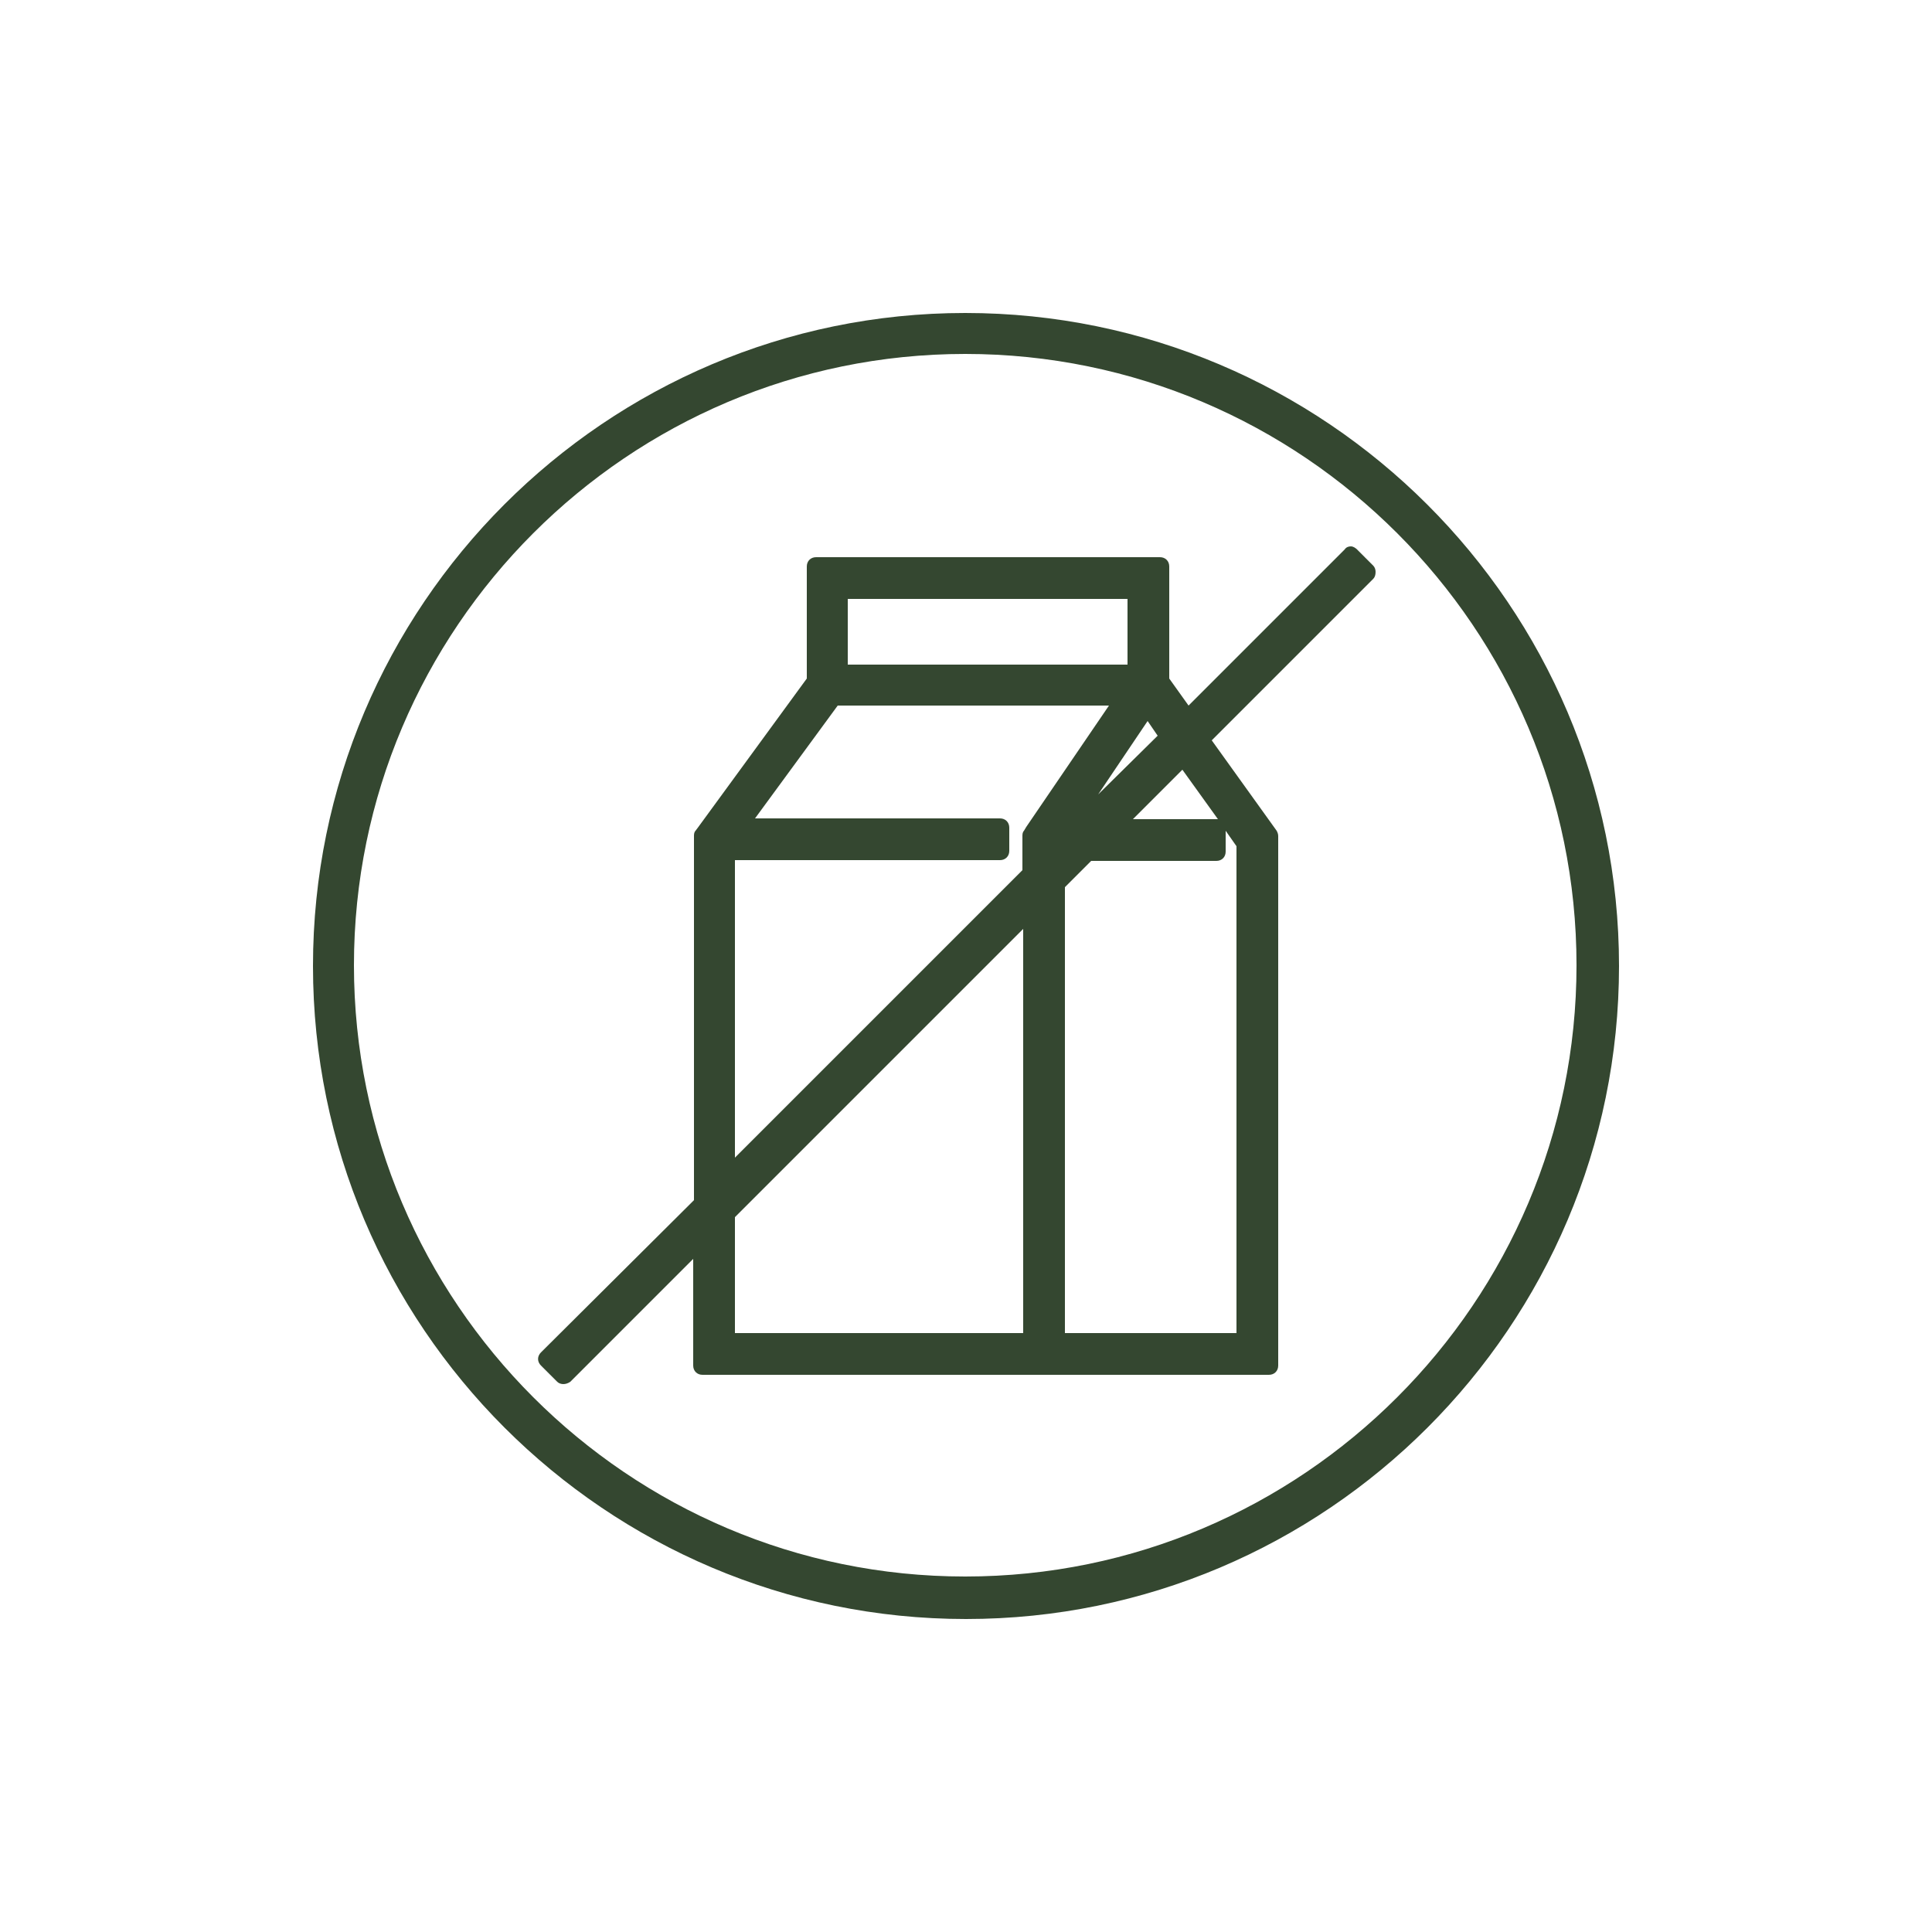
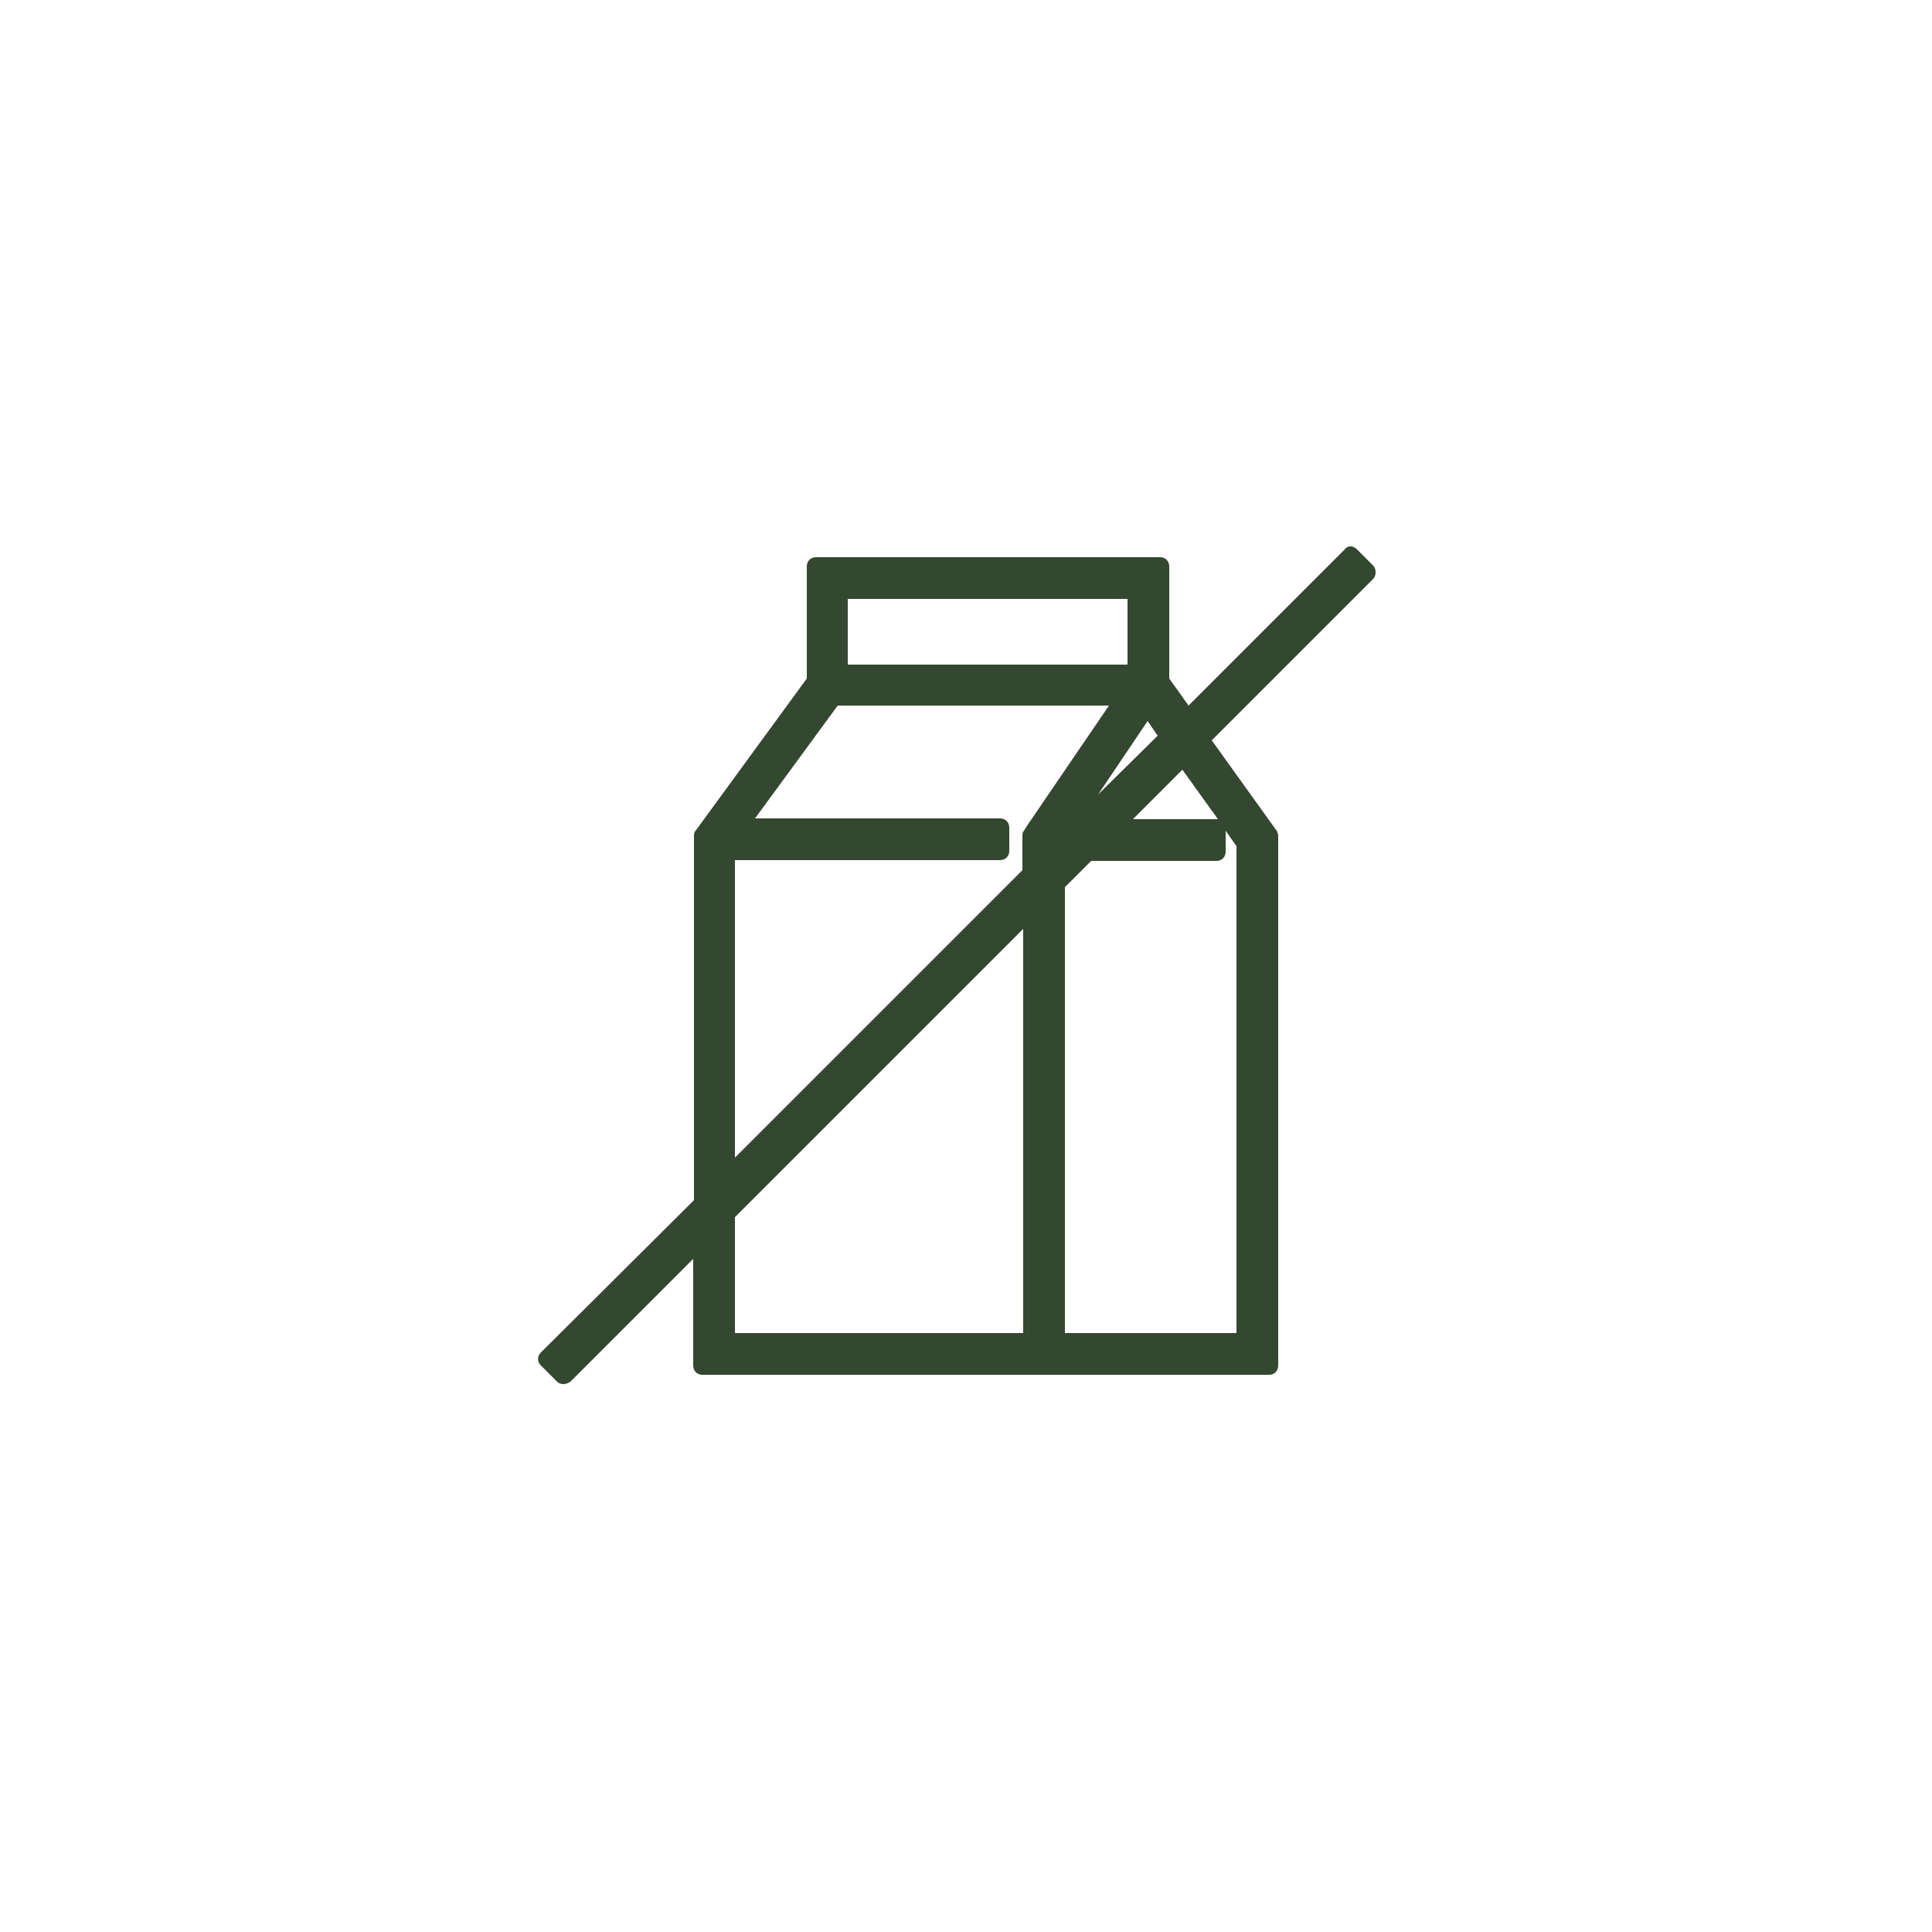
<svg xmlns="http://www.w3.org/2000/svg" version="1.1" id="Layer_1" x="0px" y="0px" viewBox="0 0 250 250" style="enable-background:new 0 0 250 250;" xml:space="preserve">
  <style type="text/css">
	.st0{fill:#344730;}
</style>
  <g>
-     <path class="st0" d="M124.9,40.5c-46.5,0-84.4,37.9-84.4,84.5s37.9,84.5,84.5,84.5s84.5-37.9,84.5-84.5S171.5,40.5,124.9,40.5z    M124.9,204c-43.6,0-79.1-35.5-79.1-79.1s35.5-79.1,79.1-79.1S204,81.3,204,124.9S168.5,204,124.9,204z" />
-   </g>
+     </g>
  <g>
-     <path class="st0" d="M157.6,106l1,1.5v-0.3C158.6,106.6,158.1,106.1,157.6,106z M141.4,110.8c-0.1,0-0.2,0-0.3-0.1l-0.4,0.4   c0.2,0.1,0.4,0.2,0.6,0.3l0.6-0.6H141.4z" />
-   </g>
+     </g>
  <g>
-     <path class="st0" d="M157.6,106l1,1.5v-0.3C158.6,106.6,158.1,106.1,157.6,106z M157.6,106l1,1.5v-0.3   C158.6,106.6,158.1,106.1,157.6,106z M157.6,106l1,1.5v-0.3C158.6,106.6,158.1,106.1,157.6,106z M157.6,106l1,1.5v-0.3   C158.6,106.6,158.1,106.1,157.6,106z" />
-   </g>
+     </g>
  <g>
    <path class="st0" d="M178,74c0-0.3-0.1-0.6-0.3-0.8l-2.1-2.1c-0.2-0.2-0.5-0.4-0.8-0.4h0c-0.3,0-0.6,0.1-0.8,0.4l-20.2,20.2   l-2.5-3.5V73.3c0-0.7-0.5-1.2-1.2-1.2h-44.5c-0.7,0-1.2,0.5-1.2,1.2v14.5l-14.1,19.3l-0.3,0.4c-0.2,0.2-0.2,0.5-0.2,0.7v46.9   c0,0.1,0,0.1,0,0.2L70,175c-0.5,0.5-0.5,1.2,0,1.7l2.1,2.1c0.2,0.2,0.5,0.3,0.8,0.3c0.3,0,0.6-0.1,0.9-0.3l15.9-15.9v13.8   c0,0.7,0.5,1.2,1.2,1.2h73.3c0.7,0,1.2-0.5,1.2-1.2v-68.5c0-0.3-0.1-0.5-0.2-0.7l-8.4-11.7l20.9-20.9C177.9,74.7,178,74.4,178,74z    M149.8,95.2l-7.7,7.6l6.4-9.5L149.8,95.2z M109.7,77.5h36.2V86h-36.2V77.5z M132.4,172.5H95.1v-14.9c0,0,0-0.1,0-0.1l37.3-37.3   V172.5z M132.5,107.5c-0.2,0.2-0.2,0.5-0.2,0.7v4.2c0,0.1,0,0.2,0,0.2l-37.2,37.2v-38.5h34.3c0.7,0,1.2-0.5,1.2-1.2v-3   c0-0.7-0.5-1.2-1.2-1.2H97.7l10.7-14.6h35.1l-10.7,15.7L132.5,107.5z M158.6,110.2v-2.7l1.4,2v63h-22.2v-57.6c0,0,0-0.1,0-0.1   l3.4-3.4c0.1,0,0.1,0,0.2,0h16C158.1,111.4,158.6,110.9,158.6,110.2z M157.6,106c0,0-0.1,0-0.2,0h-10.8l6.4-6.4L157.6,106z" />
  </g>
</svg>